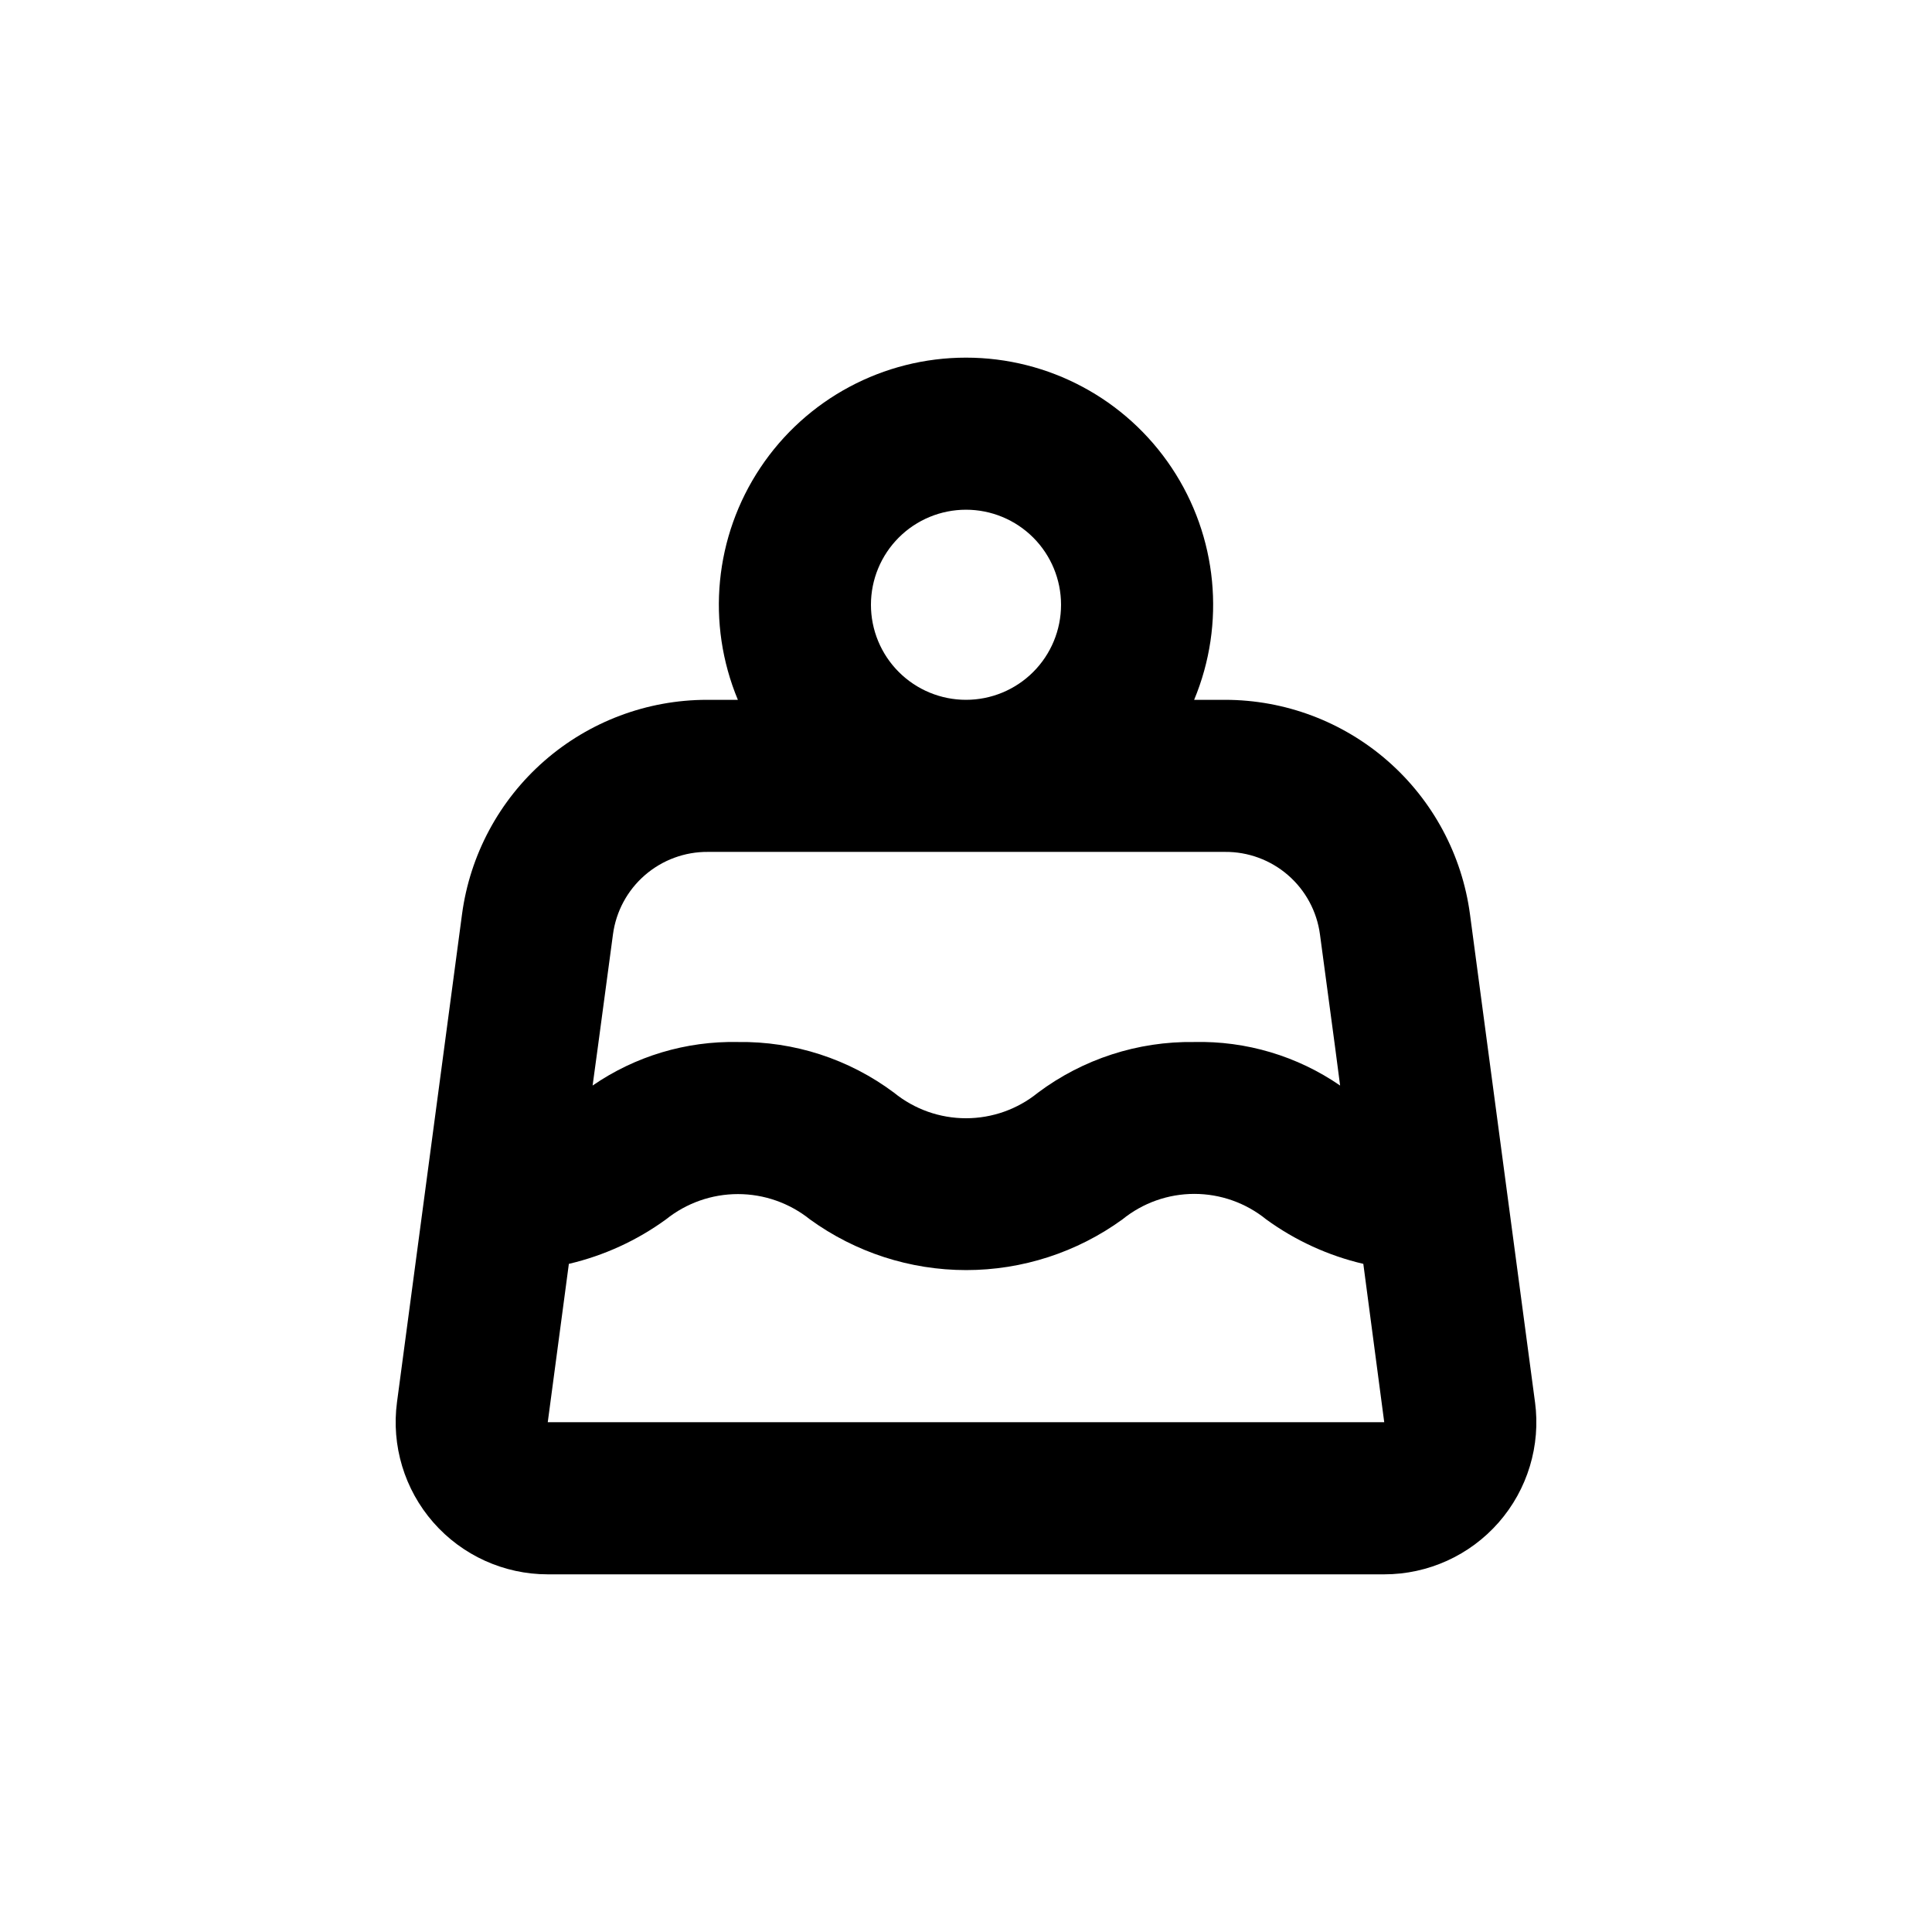
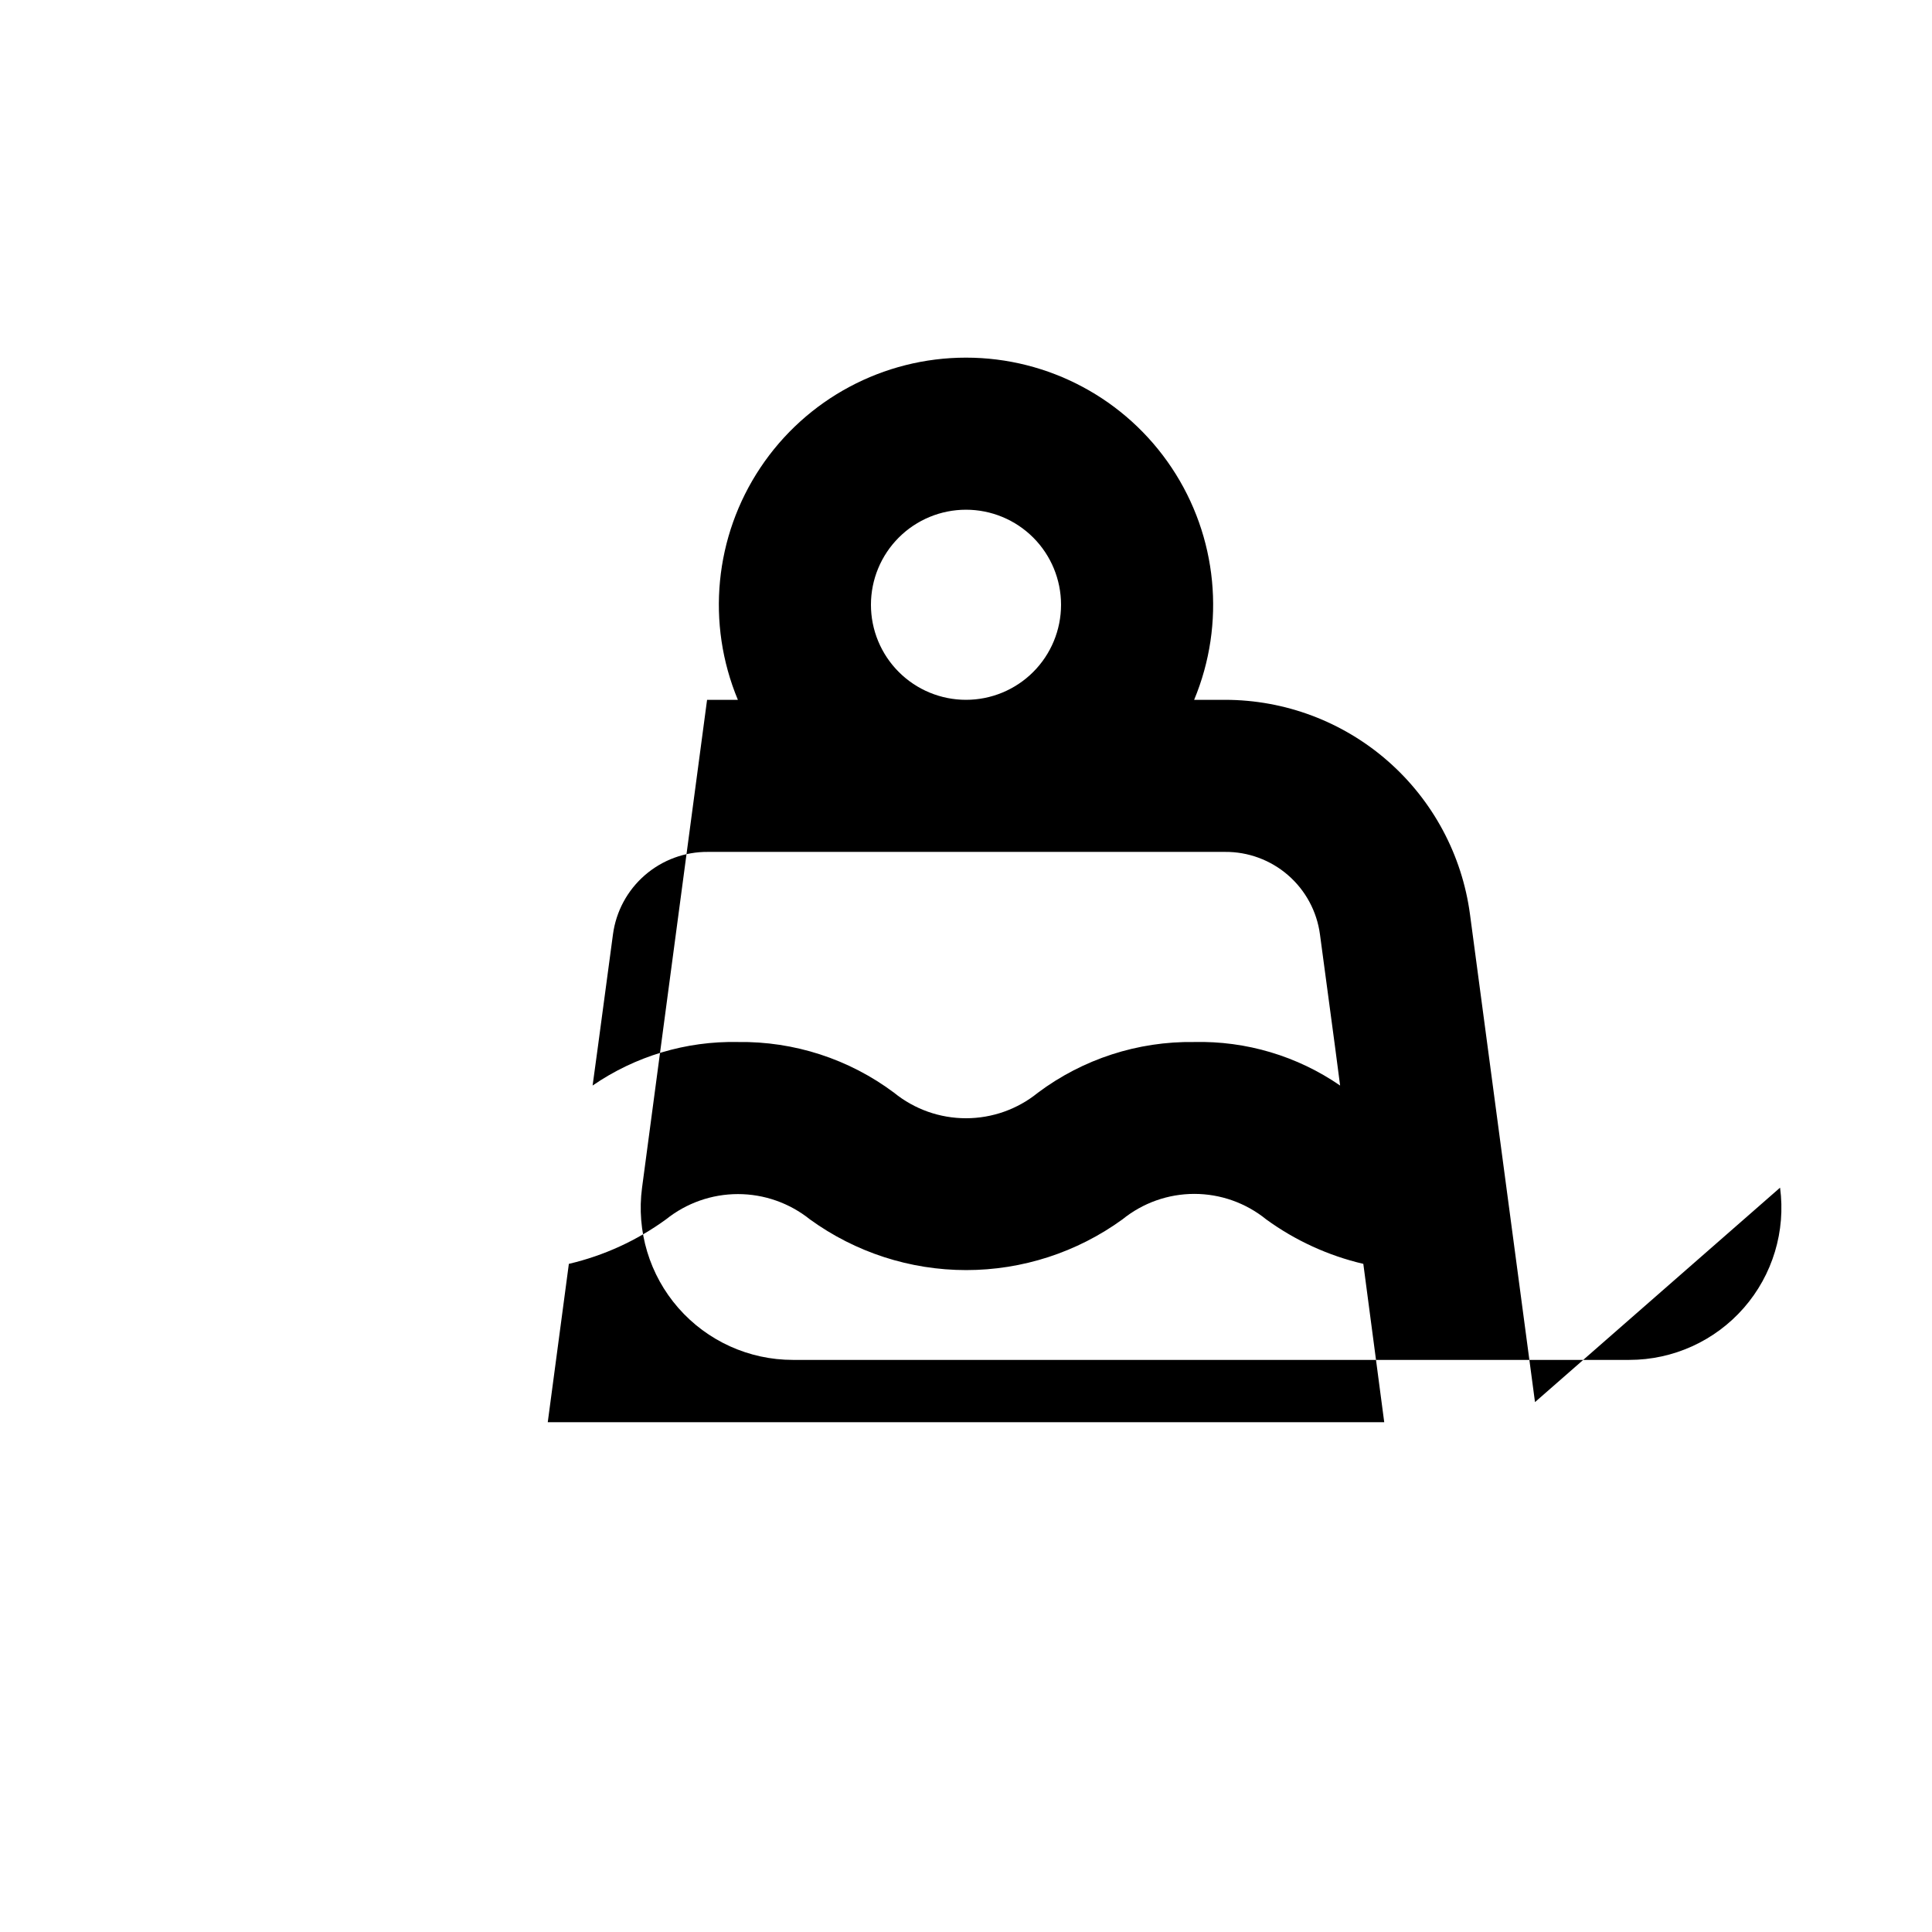
<svg xmlns="http://www.w3.org/2000/svg" fill="#000000" width="800px" height="800px" version="1.1" viewBox="144 144 512 512">
-   <path d="m550.79 515.57-17.23-129.28c-2.102-15.73-9.844-30.168-21.789-40.621-11.945-10.453-27.277-16.211-43.152-16.207h-8.16c8.422-20.215 6.184-43.301-5.965-61.52-12.145-18.223-32.594-29.164-54.492-29.164s-42.352 10.941-54.496 29.164c-12.148 18.219-14.387 41.305-5.961 61.52h-8.164c-15.871-0.004-31.207 5.754-43.152 16.207-11.945 10.453-19.688 24.891-21.789 40.621l-17.23 129.28c-1.539 11.516 1.969 23.141 9.621 31.883 7.656 8.746 18.711 13.762 30.332 13.762h221.68c11.621 0 22.676-5.016 30.332-13.762 7.652-8.742 11.16-20.367 9.621-31.883zm-150.79-236.49c6.68 0 13.086 2.652 17.812 7.375 4.723 4.727 7.375 11.133 7.375 17.812 0 6.684-2.652 13.09-7.375 17.812-4.727 4.727-11.133 7.379-17.812 7.379-6.684 0-13.09-2.652-17.812-7.379-4.727-4.723-7.379-11.129-7.379-17.812 0-6.68 2.652-13.086 7.379-17.812 4.723-4.723 11.129-7.375 17.812-7.375zm-97.539 142.22 3.981-29.676v0.004c0.809-6.09 3.816-11.676 8.457-15.699 4.641-4.027 10.59-6.223 16.734-6.168h136.98c6.144-0.055 12.094 2.141 16.734 6.168 4.637 4.023 7.644 9.609 8.457 15.699l3.981 29.676 1.359 10.379v-0.004c-11.359-7.824-24.902-11.863-38.691-11.535-14.914-0.219-29.477 4.512-41.414 13.449-5.387 4.371-12.109 6.754-19.043 6.754-6.938 0-13.66-2.383-19.047-6.754-11.938-8.938-26.5-13.668-41.41-13.449-13.723-0.285-27.188 3.75-38.492 11.535zm-13.301 99.605 5.594-41.969c9.281-2.172 18.035-6.18 25.742-11.789 5.41-4.336 12.137-6.703 19.07-6.703s13.66 2.367 19.07 6.703c12.039 8.734 26.535 13.438 41.414 13.438 14.875 0 29.371-4.703 41.41-13.438 5.387-4.367 12.109-6.754 19.047-6.754 6.934 0 13.656 2.387 19.043 6.754 7.707 5.609 16.461 9.617 25.742 11.789l5.543 41.969z" />
+   <path d="m550.79 515.57-17.23-129.28c-2.102-15.73-9.844-30.168-21.789-40.621-11.945-10.453-27.277-16.211-43.152-16.207h-8.16c8.422-20.215 6.184-43.301-5.965-61.52-12.145-18.223-32.594-29.164-54.492-29.164s-42.352 10.941-54.496 29.164c-12.148 18.219-14.387 41.305-5.961 61.52h-8.164l-17.23 129.28c-1.539 11.516 1.969 23.141 9.621 31.883 7.656 8.746 18.711 13.762 30.332 13.762h221.68c11.621 0 22.676-5.016 30.332-13.762 7.652-8.742 11.16-20.367 9.621-31.883zm-150.79-236.49c6.68 0 13.086 2.652 17.812 7.375 4.723 4.727 7.375 11.133 7.375 17.812 0 6.684-2.652 13.09-7.375 17.812-4.727 4.727-11.133 7.379-17.812 7.379-6.684 0-13.09-2.652-17.812-7.379-4.727-4.723-7.379-11.129-7.379-17.812 0-6.68 2.652-13.086 7.379-17.812 4.723-4.723 11.129-7.375 17.812-7.375zm-97.539 142.22 3.981-29.676v0.004c0.809-6.09 3.816-11.676 8.457-15.699 4.641-4.027 10.59-6.223 16.734-6.168h136.98c6.144-0.055 12.094 2.141 16.734 6.168 4.637 4.023 7.644 9.609 8.457 15.699l3.981 29.676 1.359 10.379v-0.004c-11.359-7.824-24.902-11.863-38.691-11.535-14.914-0.219-29.477 4.512-41.414 13.449-5.387 4.371-12.109 6.754-19.043 6.754-6.938 0-13.66-2.383-19.047-6.754-11.938-8.938-26.5-13.668-41.41-13.449-13.723-0.285-27.188 3.75-38.492 11.535zm-13.301 99.605 5.594-41.969c9.281-2.172 18.035-6.18 25.742-11.789 5.41-4.336 12.137-6.703 19.07-6.703s13.66 2.367 19.07 6.703c12.039 8.734 26.535 13.438 41.414 13.438 14.875 0 29.371-4.703 41.41-13.438 5.387-4.367 12.109-6.754 19.047-6.754 6.934 0 13.656 2.387 19.043 6.754 7.707 5.609 16.461 9.617 25.742 11.789l5.543 41.969z" />
</svg>